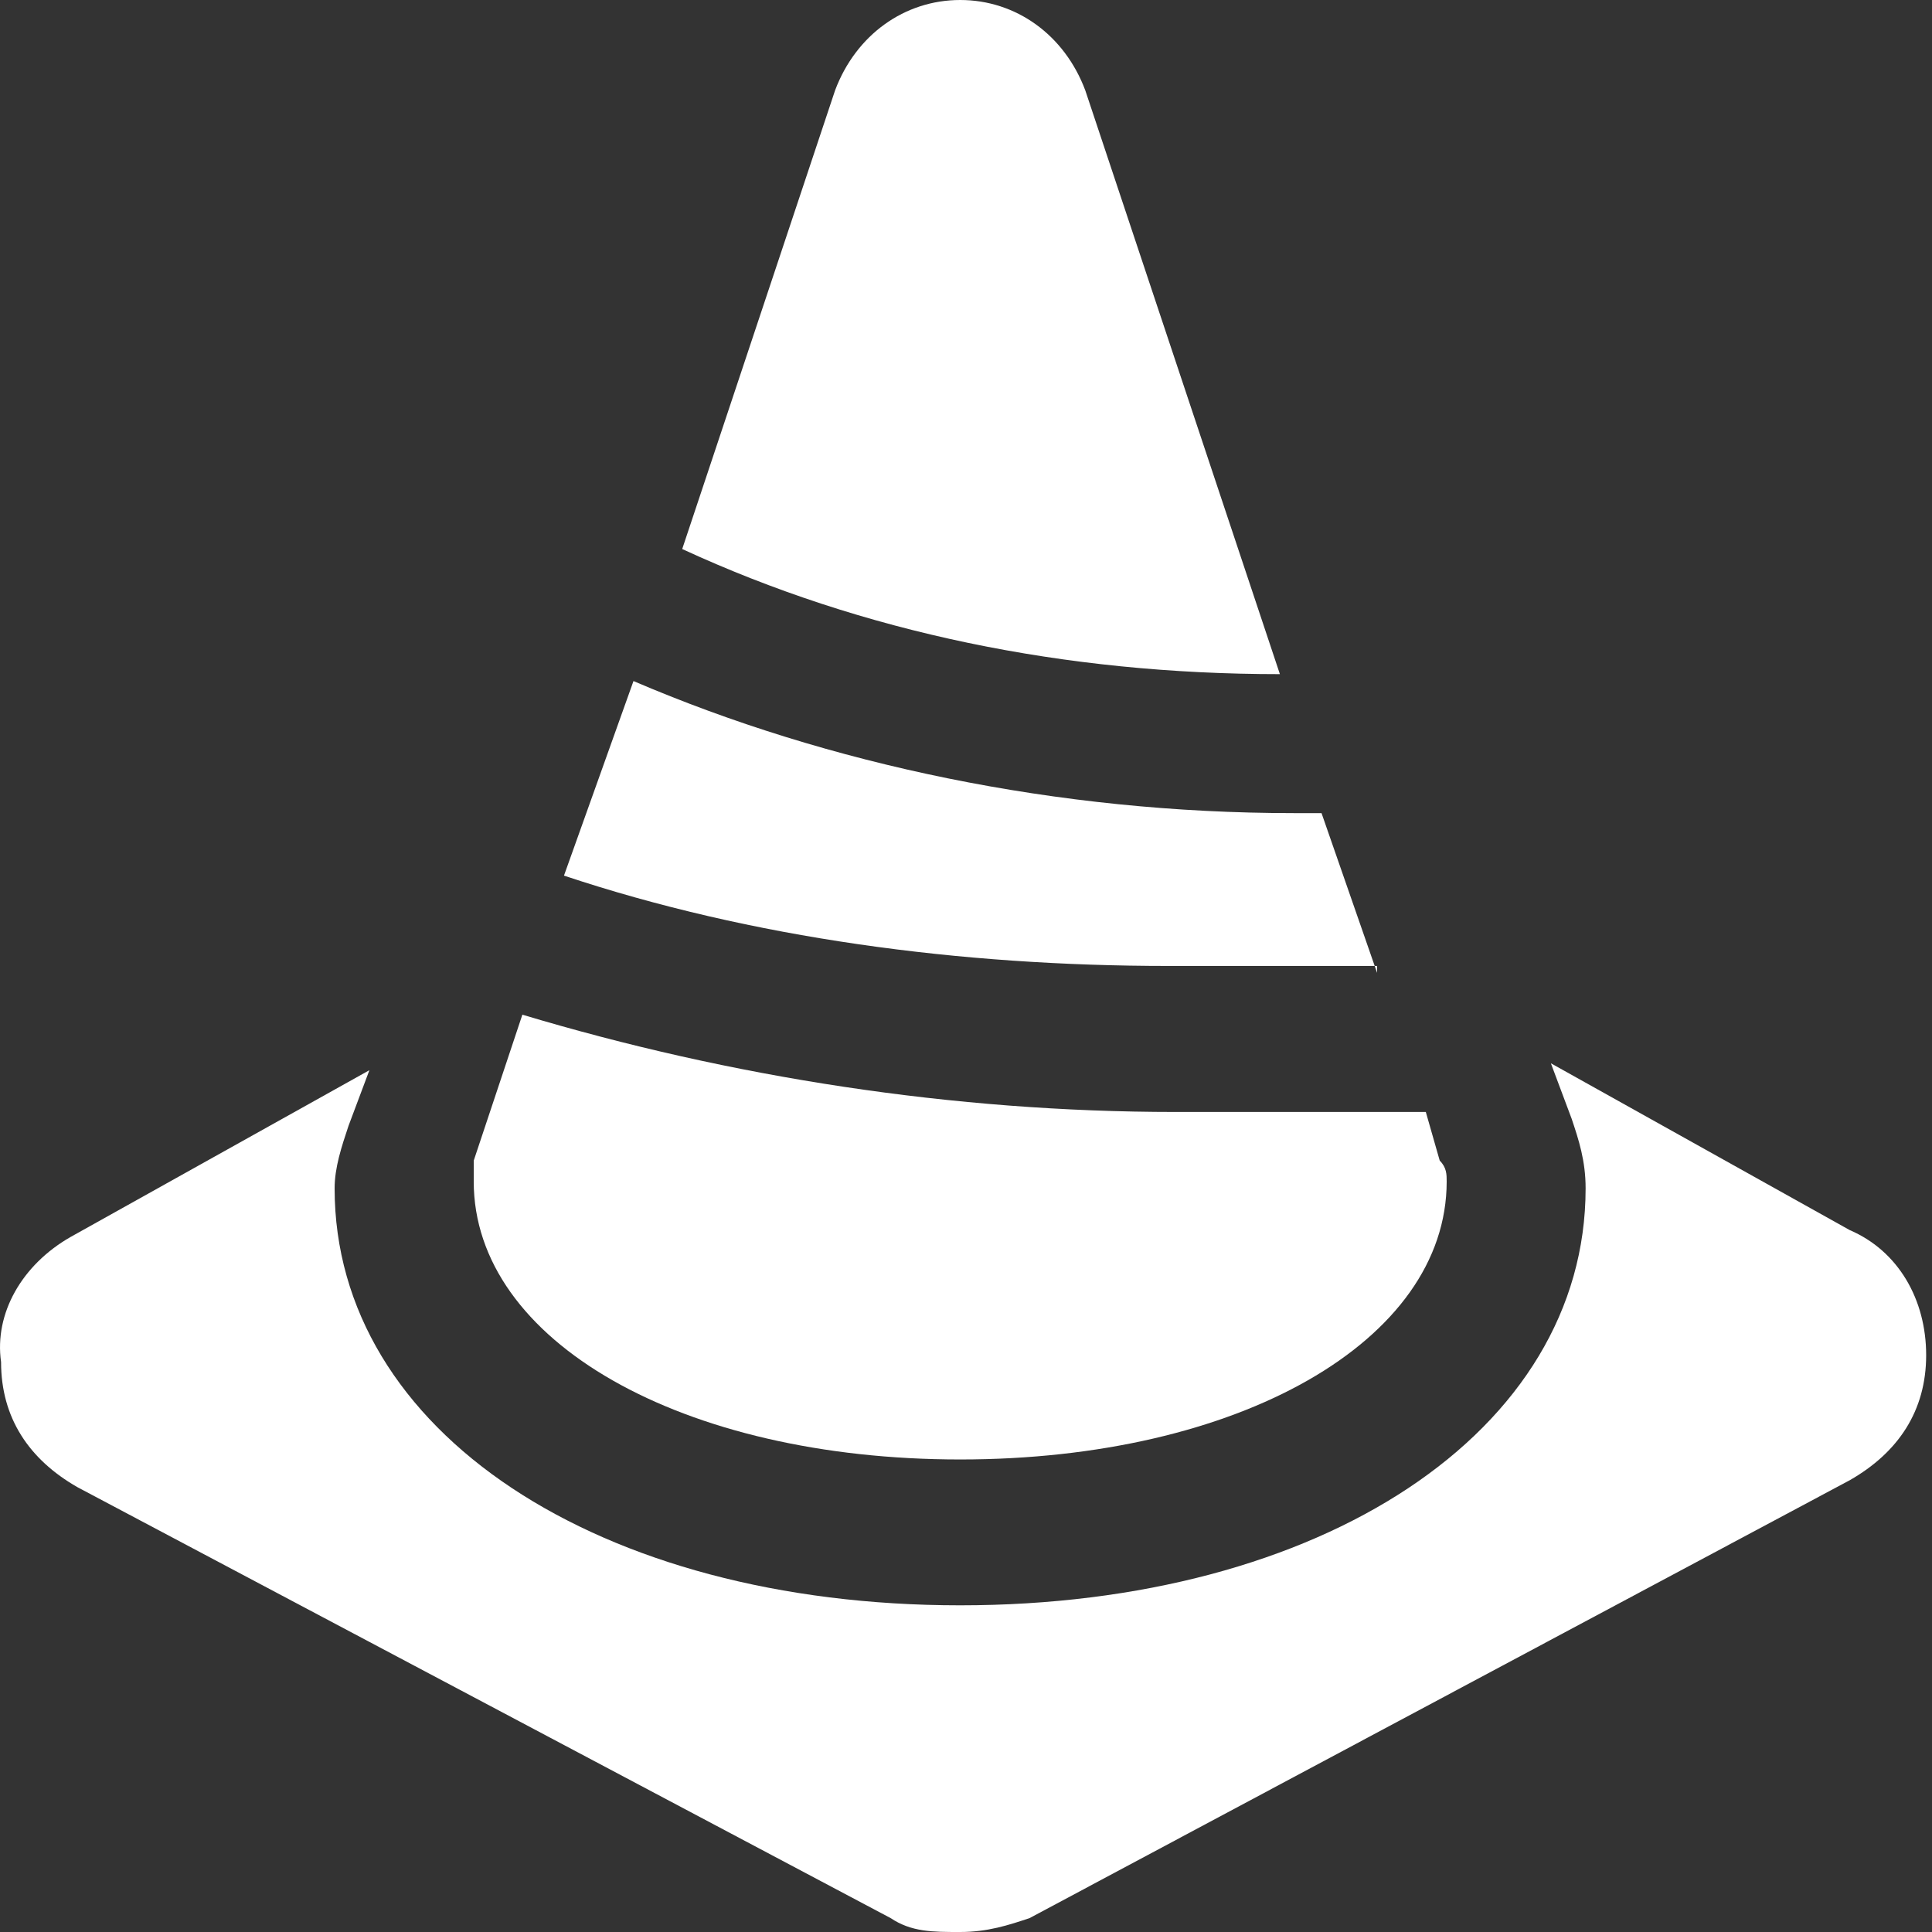
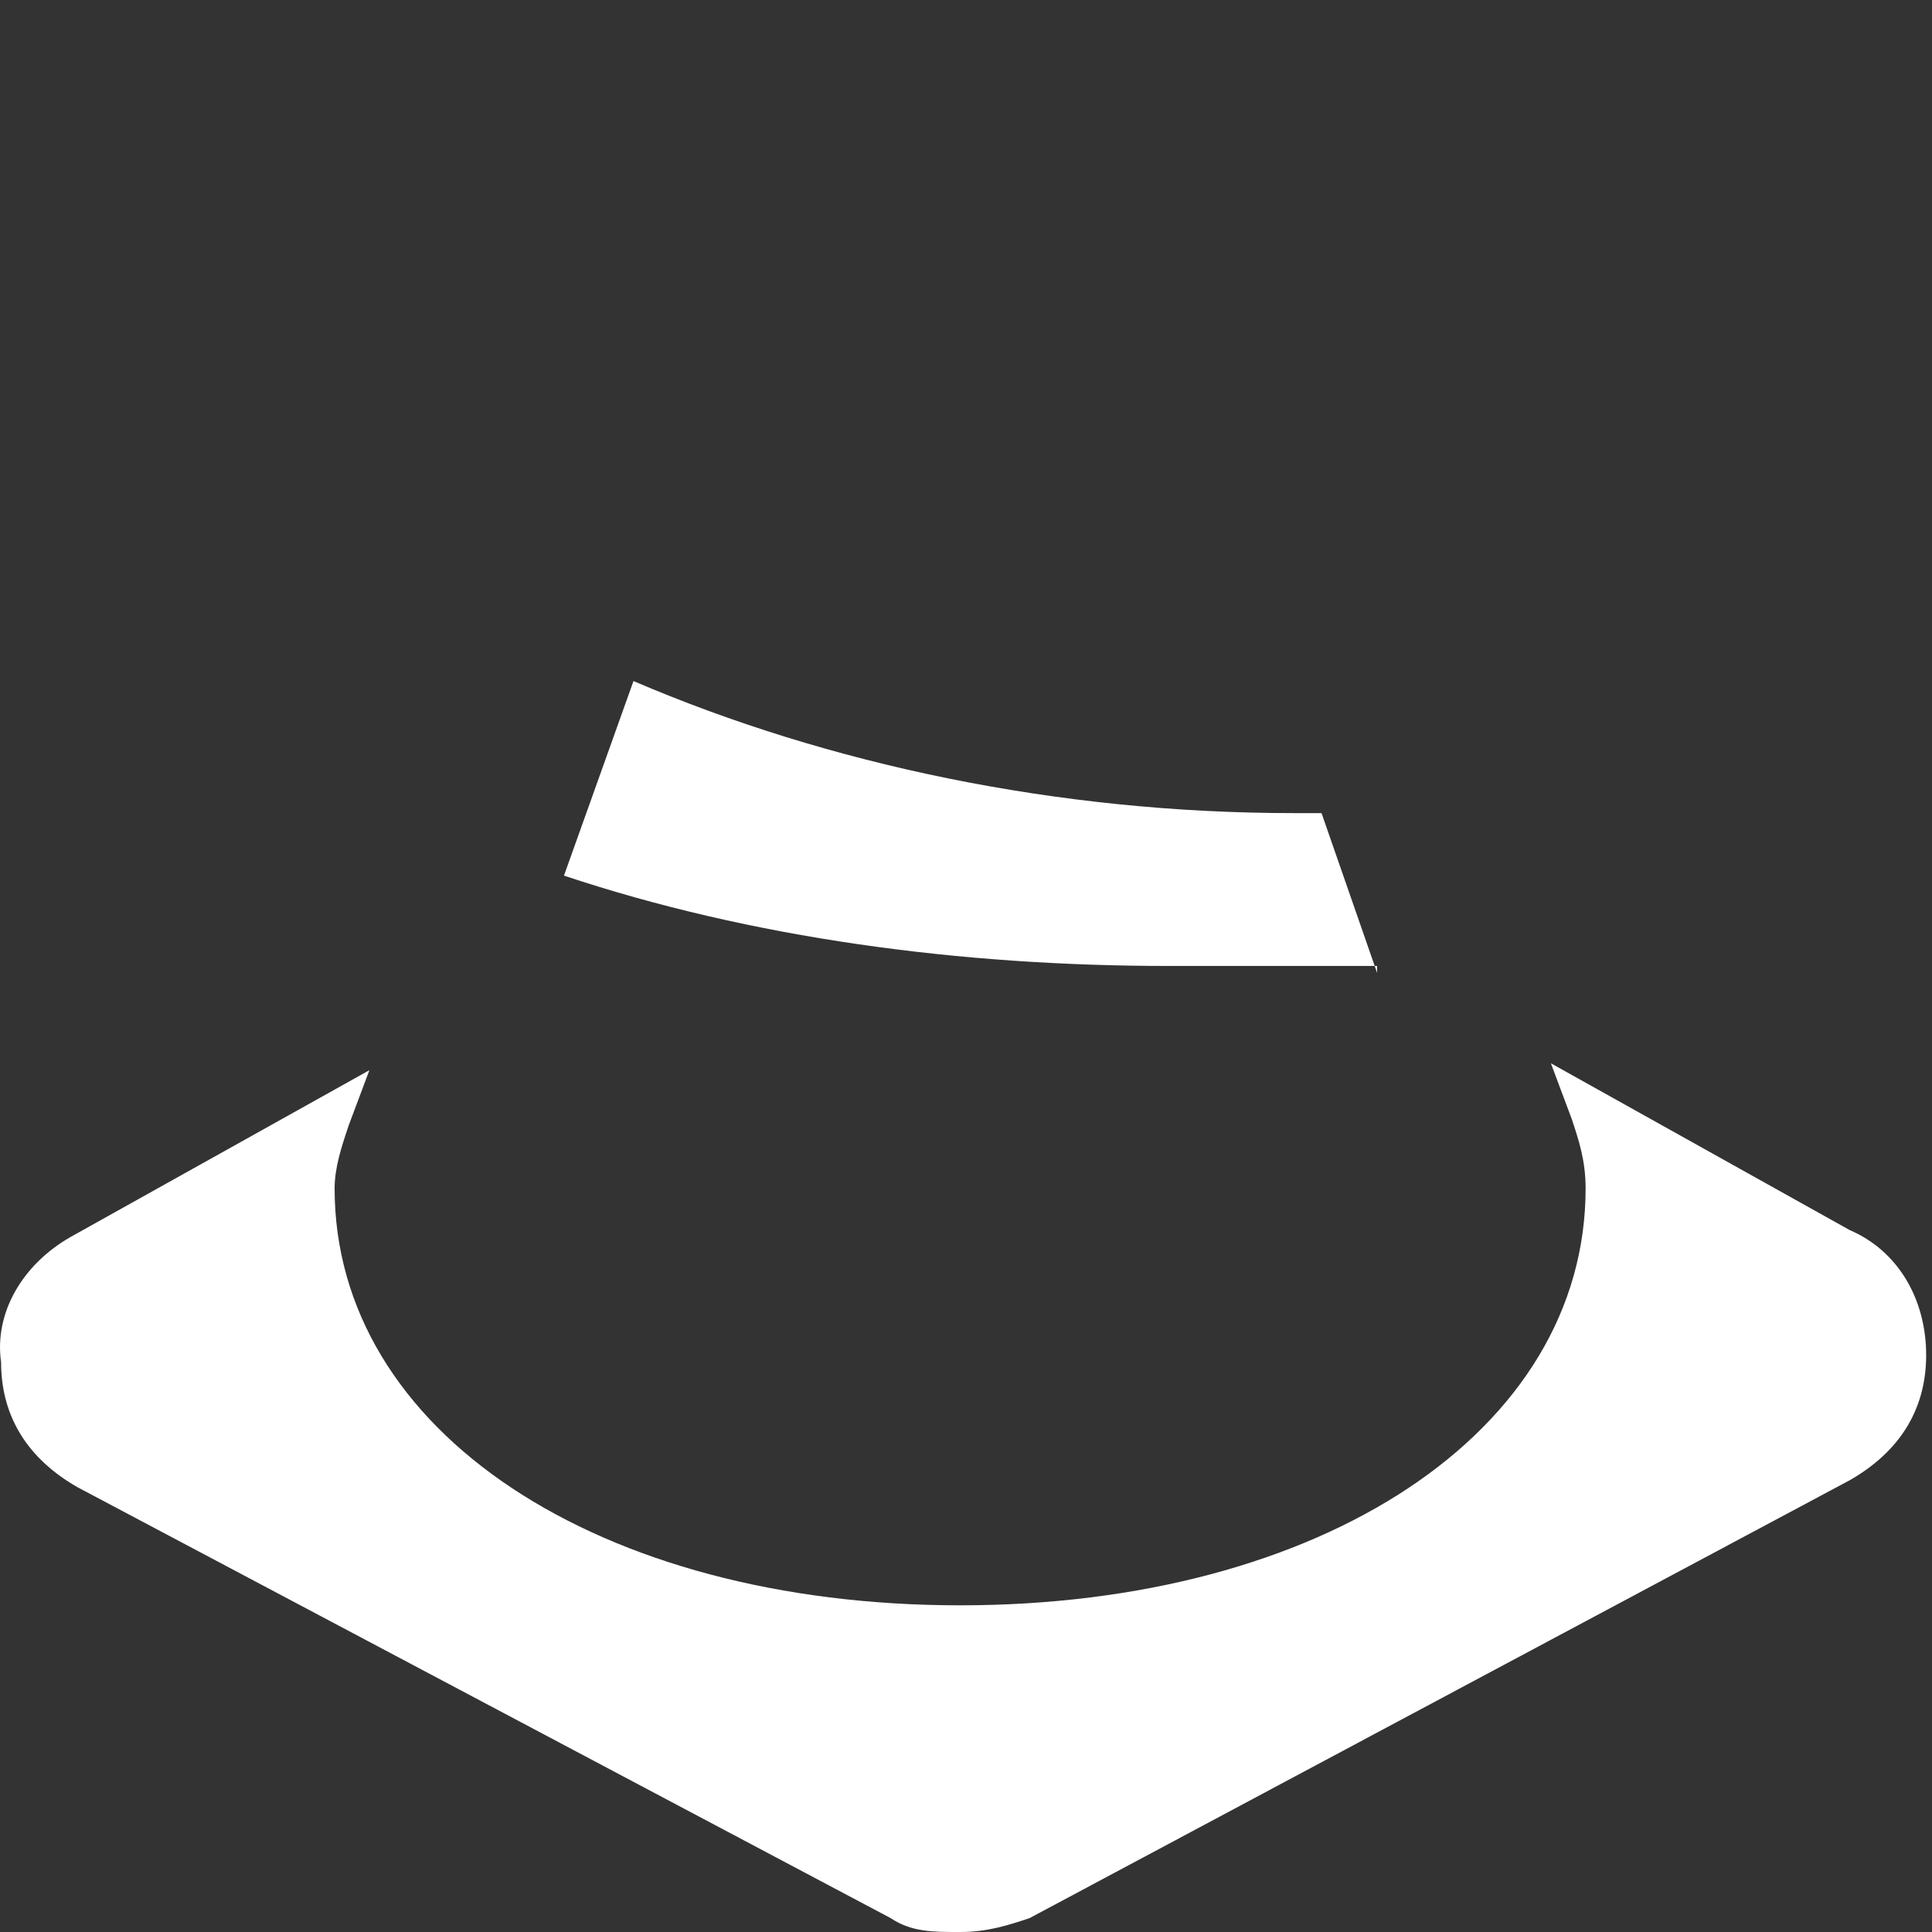
<svg xmlns="http://www.w3.org/2000/svg" width="45" height="45" viewBox="0 0 45 45" fill="none">
  <rect x="0" y="0" width="45" height="45" fill="#333333" stroke="none" />
  <path d="M32.076 22.662l-1.295-3.723H30.133c-5.504.0-10.845-1.133-15.378-3.076l-1.619 4.532c4.371 1.457 9.227 2.104 14.083 2.104h4.856V22.662z" fill="#fff" />
-   <path d="M29.811 15.702 25.278 2.104C24.793.809 23.66.0 22.365.0c-1.295.0-2.428.809-2.914 2.104L15.89 12.788c4.209 1.942 8.903 2.914 13.921 2.914z" fill="#fff" />
-   <path d="M33.21 25.9H27.383c-5.18.0-10.36-.809-15.216-2.266l-1.133 3.399C11.034 27.195 11.034 27.357 11.034 27.519c0 3.723 4.856 6.475 11.331 6.475 6.475.0 11.331-2.752 11.331-6.475C33.696 27.357 33.696 27.195 33.534 27.033L33.21 25.9z" fill="#fff" />
  <path d="M43.083 28.651l-6.96-3.885L36.608 26.061C36.77 26.546 36.932 27.032 36.932 27.679c0 5.666-6.151 9.712-14.569 9.712-8.417.0-14.569-4.047-14.569-9.712.0-.486.162-.971.324-1.457L8.604 24.927l-6.961 3.885C.51 29.46-.137 30.593.025 31.726.025 33.021.672 33.992 1.805 34.64L20.744 44.676C21.23 45 21.716 45 22.363 45S23.496 44.838 23.982 44.676l19.101-10.198C44.216 33.831 44.864 32.859 44.864 31.564S44.216 29.136 43.083 28.651z" fill="#fff" />
</svg>